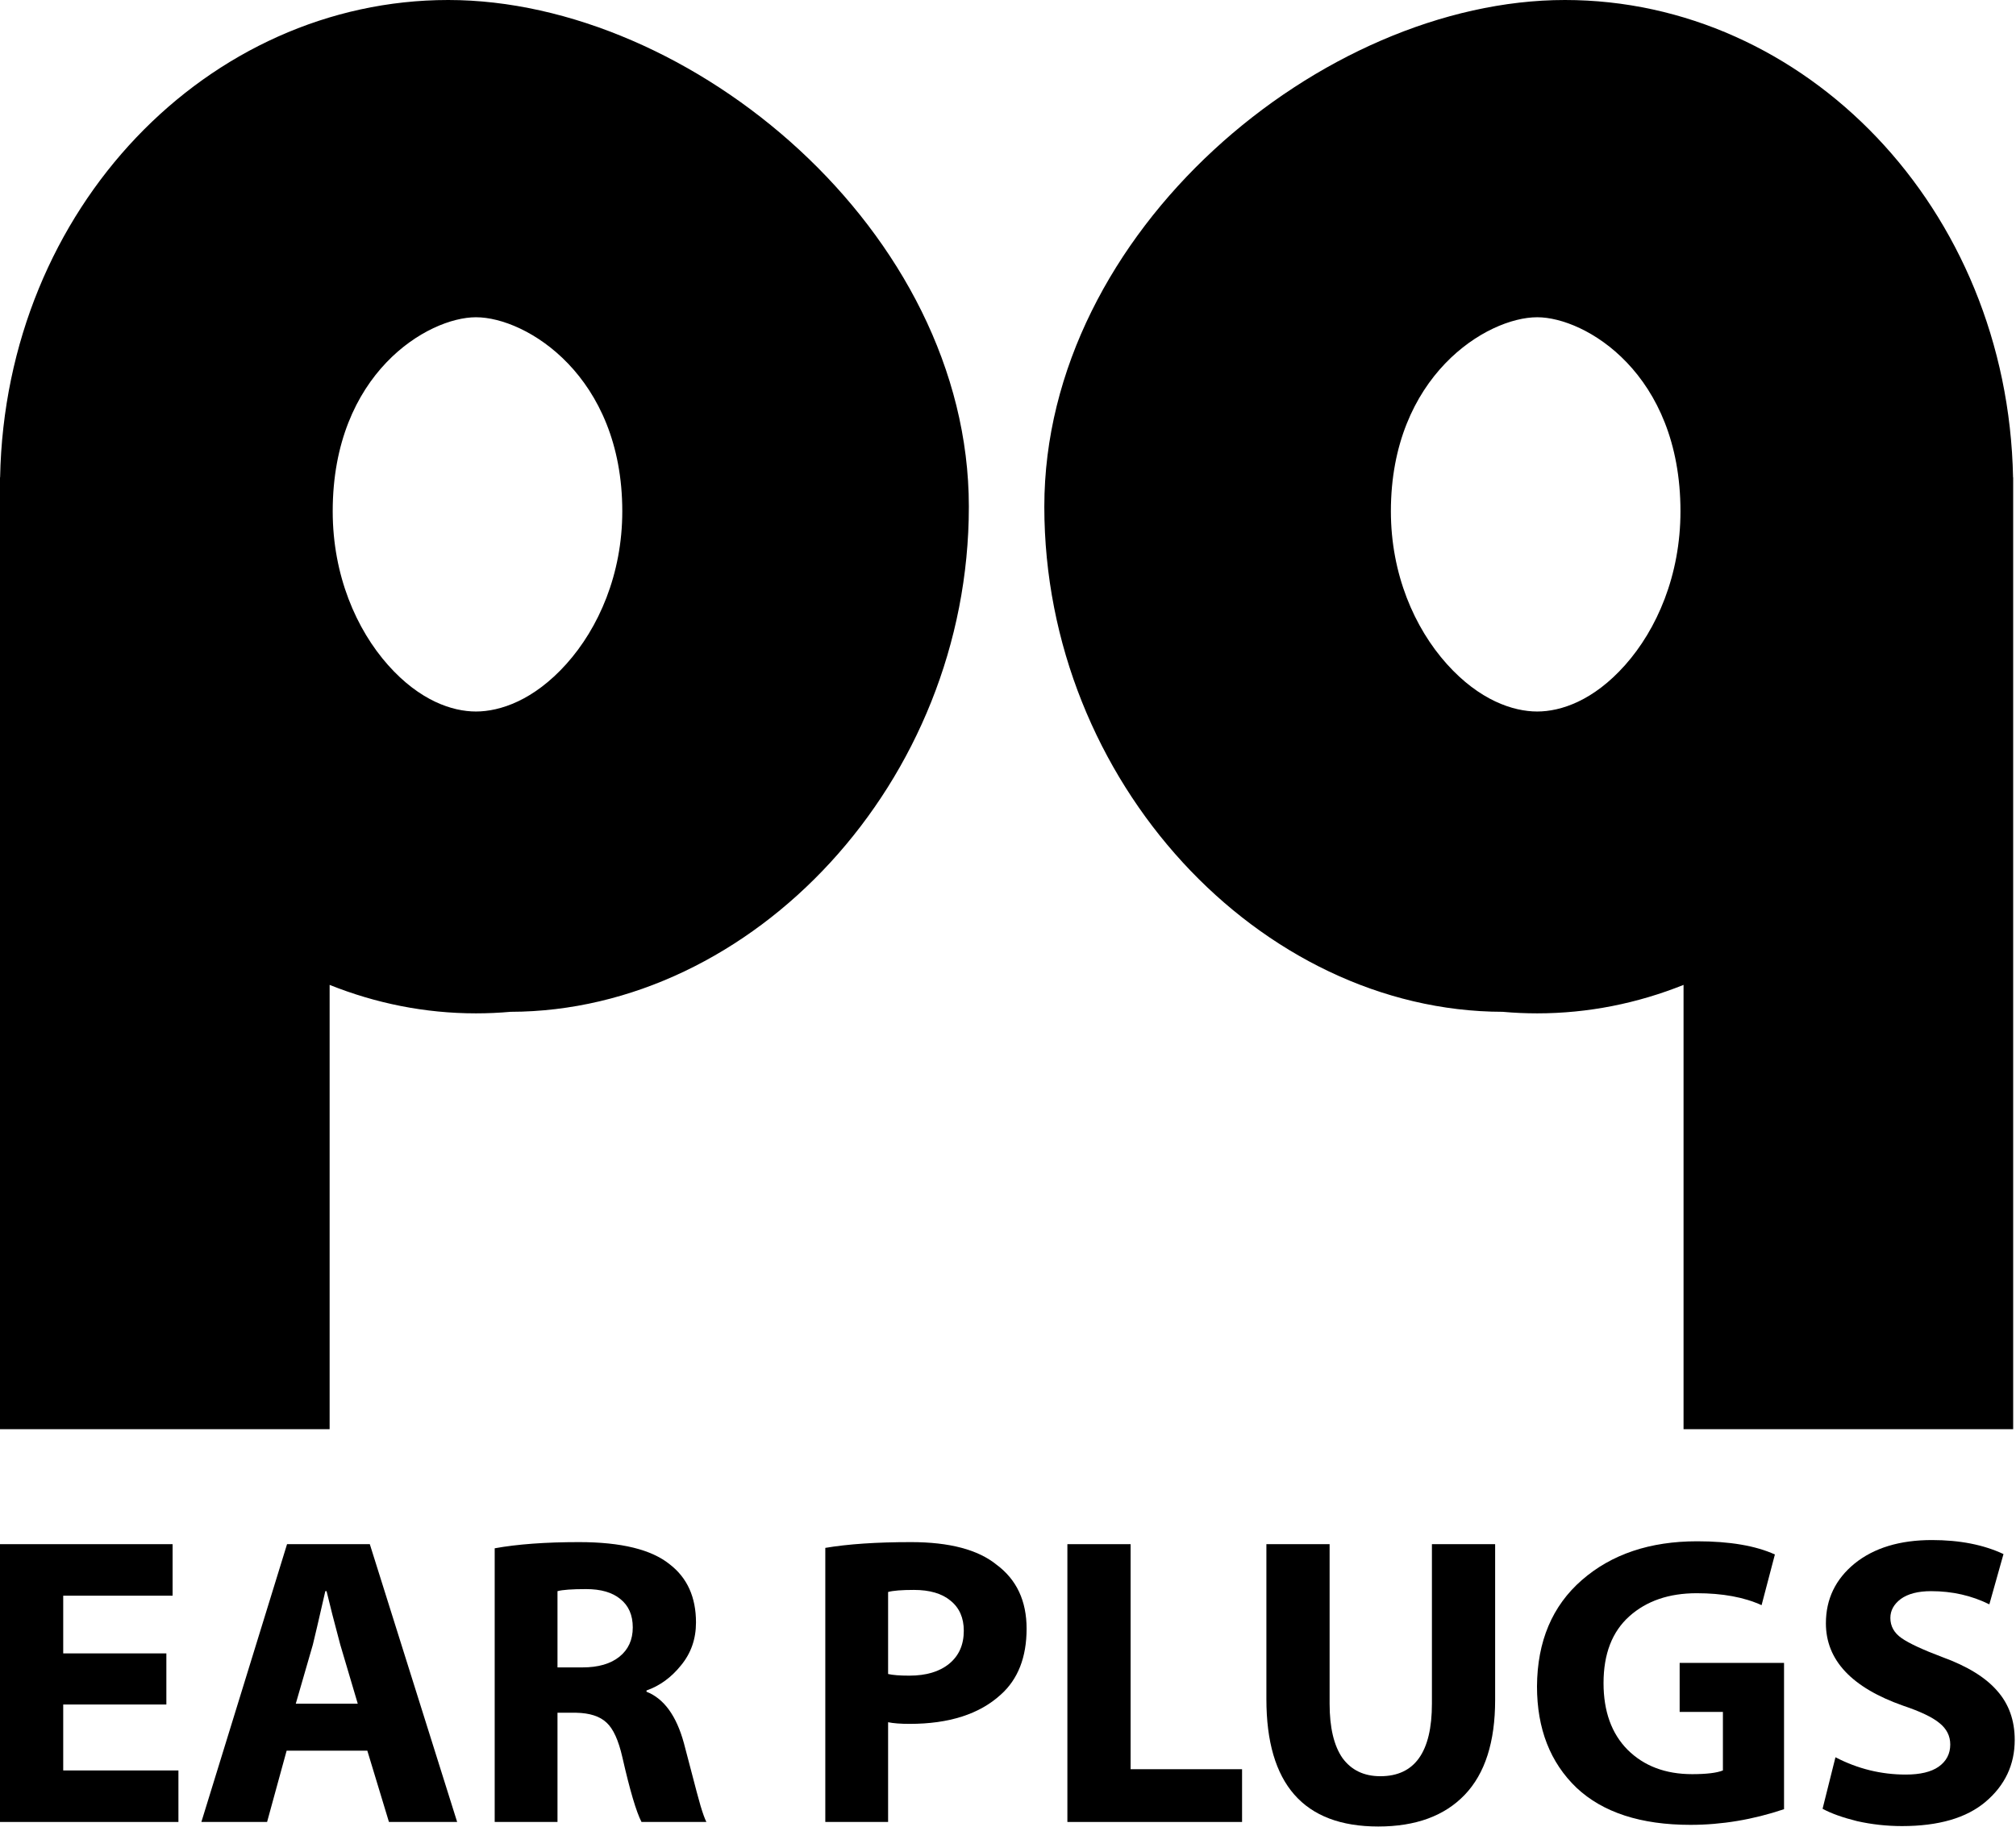
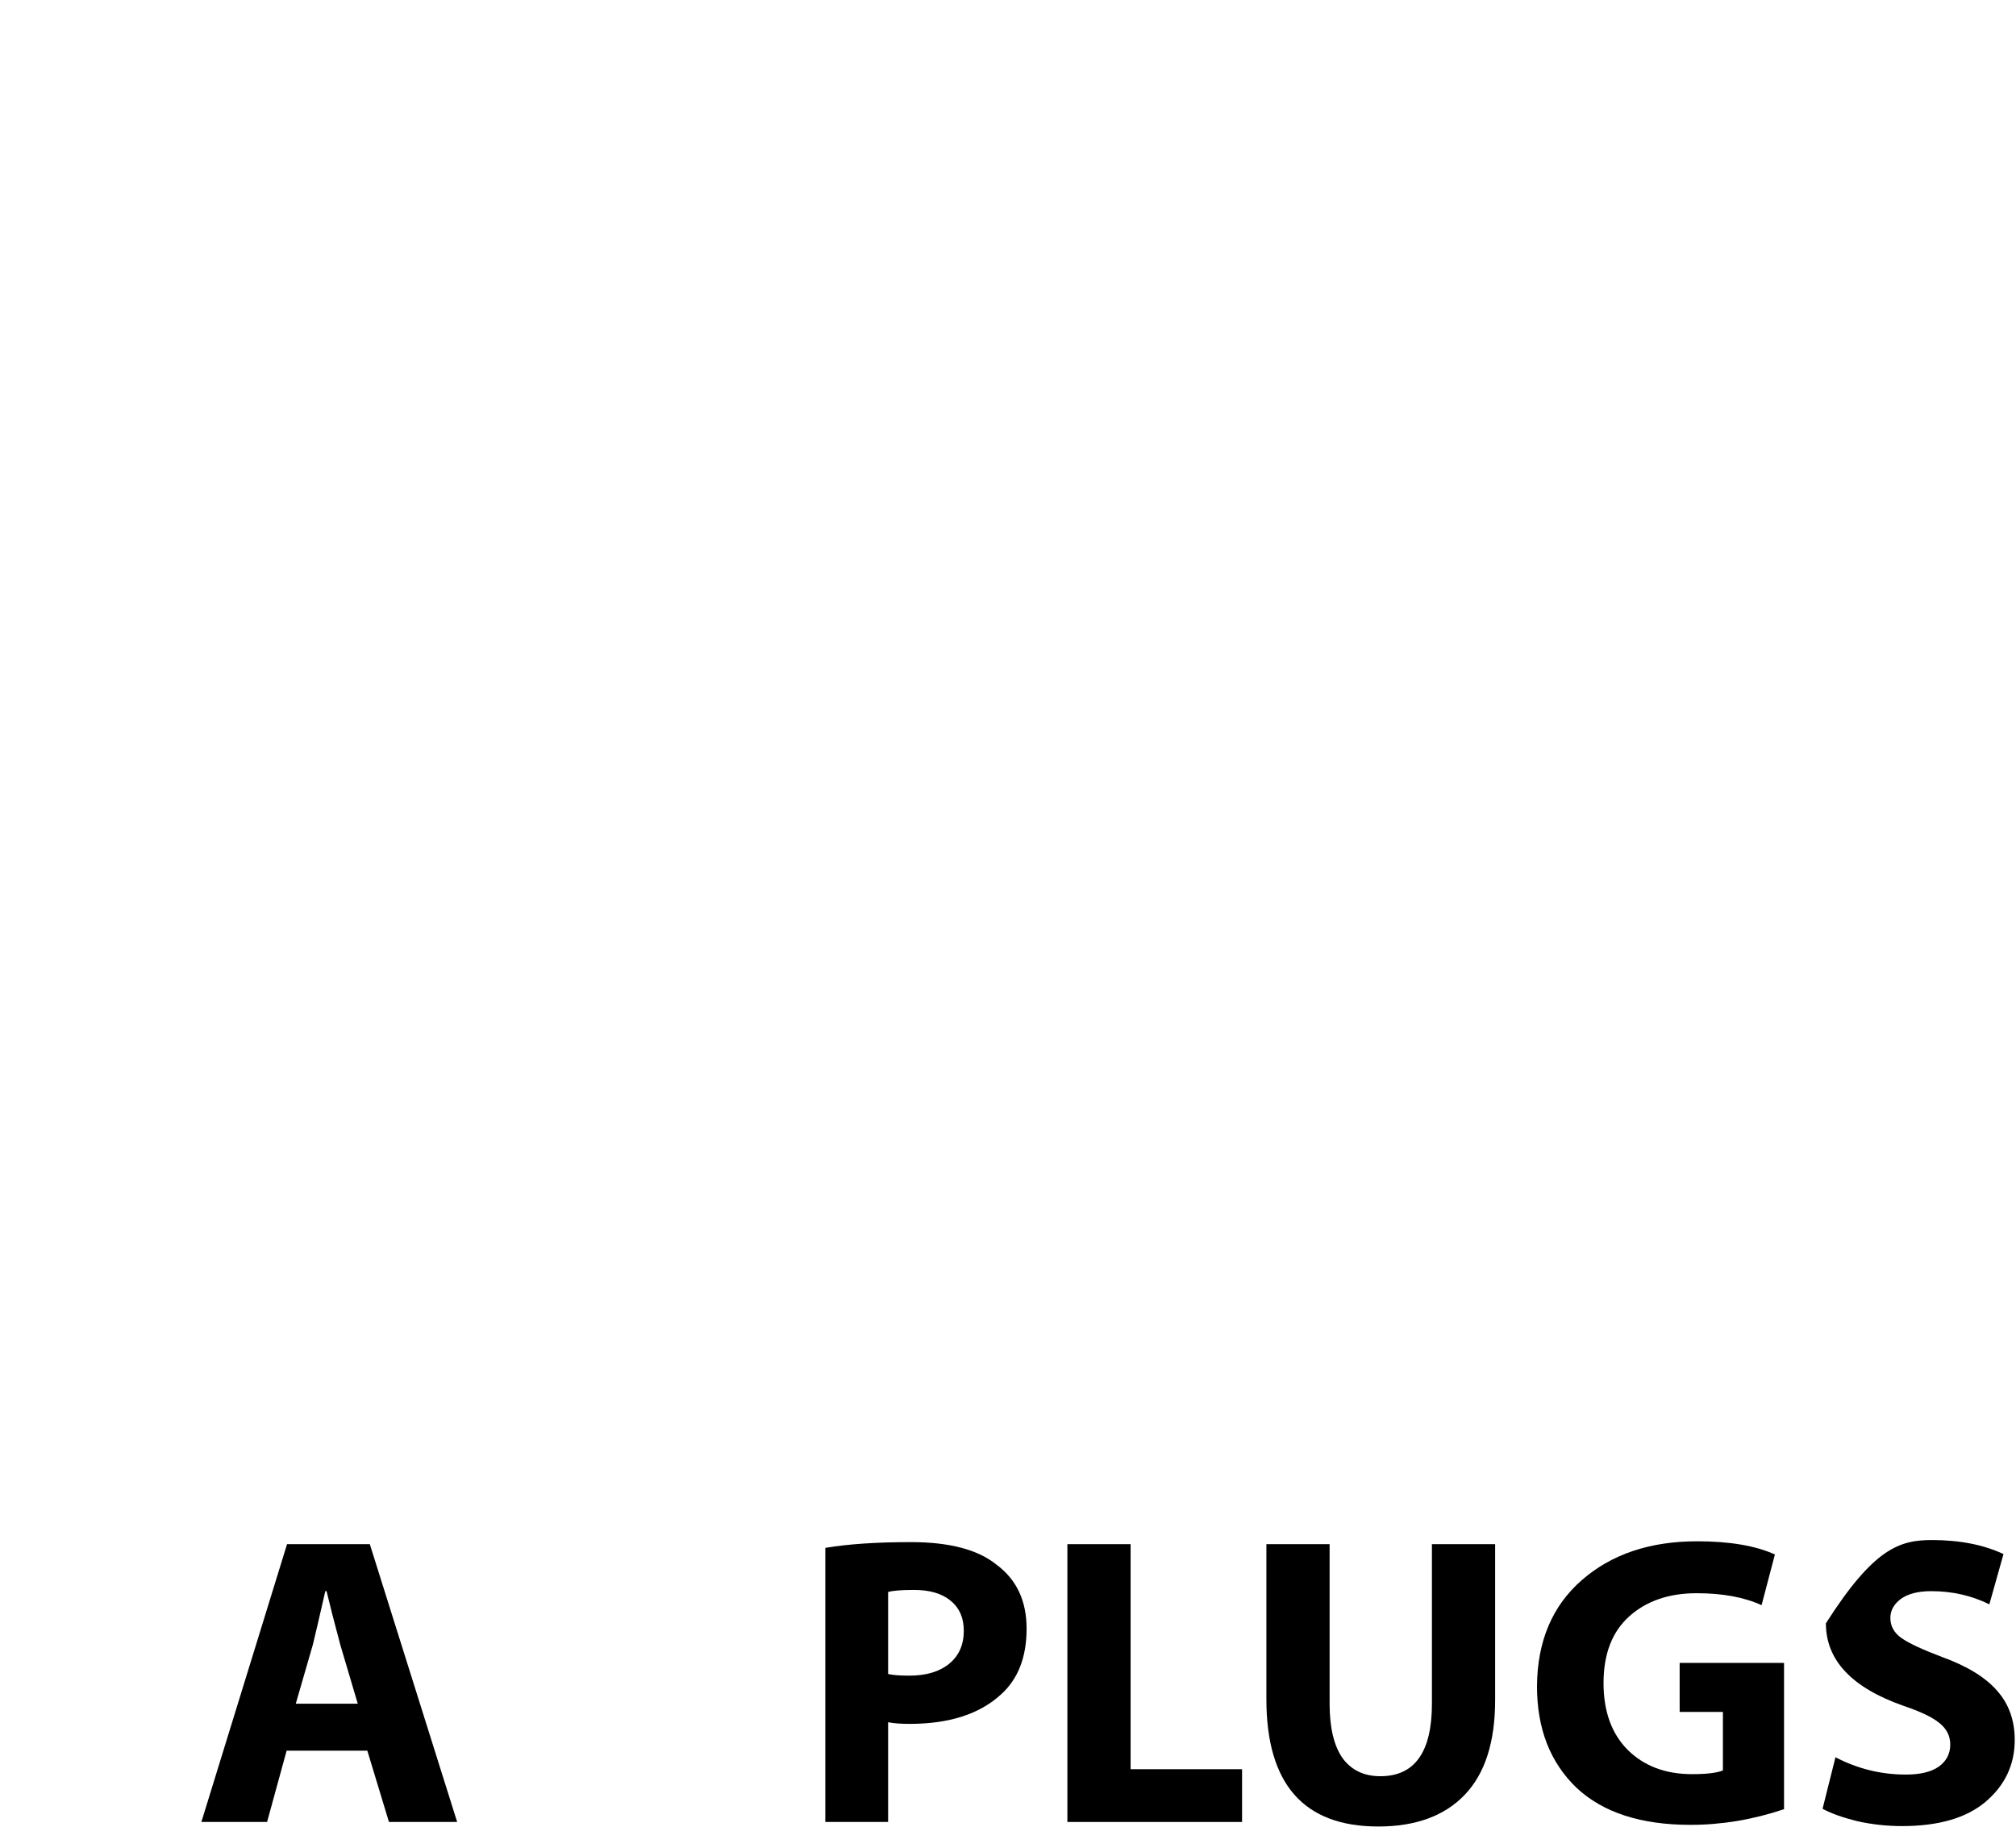
<svg xmlns="http://www.w3.org/2000/svg" width="853" height="773" viewBox="0 0 853 773" fill="none">
-   <path d="M70.39 699.691V721.319H26.748V749.226H75.494V771.028H0V653.47H73.03V675.272H26.748V699.691H70.39Z" fill="black" />
  <path d="M155.418 740.854H121.279L113.008 771.028H85.204L121.455 653.47H156.474L193.429 771.028H164.569L155.418 740.854ZM125.15 720.97H151.371L143.98 696.028C143.276 693.237 142.161 688.993 140.636 683.295C139.229 677.481 138.407 674.167 138.173 673.354H137.645C134.829 685.679 133.069 693.237 132.365 696.028L125.15 720.97Z" fill="black" />
-   <path d="M209.311 771.028V655.214C218.931 653.47 230.839 652.598 245.034 652.598C262.866 652.598 275.654 655.737 283.397 662.016C290.788 667.714 294.483 675.912 294.483 686.609C294.483 693.586 292.372 699.633 288.148 704.749C284.042 709.865 279.173 713.412 273.542 715.389V715.912C280.933 718.819 286.212 726.086 289.38 737.714C290.084 740.272 291.198 744.517 292.723 750.447C294.249 756.377 295.48 760.97 296.419 764.226C297.358 767.365 298.179 769.633 298.883 771.028H271.43C269.201 766.726 266.503 757.598 263.336 743.644C261.693 736.435 259.464 731.551 256.648 728.993C253.833 726.319 249.551 724.923 243.802 724.807H235.883V771.028H209.311ZM235.883 673.354V705.621H246.442C253.129 705.621 258.35 704.109 262.104 701.086C265.858 698.063 267.735 693.935 267.735 688.702C267.735 683.47 265.975 679.458 262.456 676.668C259.053 673.877 254.243 672.481 248.026 672.481C242.042 672.481 237.995 672.772 235.883 673.354Z" fill="black" />
  <path d="M349.198 771.028V655.04C358.818 653.412 370.902 652.598 385.449 652.598C401.756 652.598 413.84 655.795 421.7 662.191C430.147 668.47 434.37 677.481 434.37 689.226C434.37 701.319 430.733 710.621 423.46 717.133C414.426 725.389 401.58 729.516 384.921 729.516C381.05 729.516 377.999 729.284 375.77 728.819V771.028H349.198ZM375.77 673.702V708.412C377.765 708.877 380.756 709.109 384.745 709.109C391.901 709.109 397.533 707.423 401.639 704.051C405.745 700.679 407.798 696.028 407.798 690.098C407.798 684.633 405.921 680.388 402.167 677.365C398.53 674.342 393.368 672.83 386.681 672.83C381.519 672.83 377.882 673.121 375.77 673.702Z" fill="black" />
  <path d="M451.626 771.028V653.47H478.374V748.703H525.535V771.028H451.626Z" fill="black" />
  <path d="M535.829 653.47H562.577V720.97C562.577 731.086 564.395 738.761 568.032 743.993C571.786 749.11 577.124 751.668 584.046 751.668C598.593 751.668 605.867 741.435 605.867 720.97V653.47H632.615V719.4C632.615 737.191 628.333 750.563 619.769 759.517C611.205 768.47 599.004 772.947 583.166 772.947C551.608 772.947 535.829 754.982 535.829 719.051V653.47Z" fill="black" />
  <path d="M754.855 703.702V765.621C741.716 770.04 728.518 772.249 715.261 772.249C694.261 772.249 678.189 767.017 667.043 756.551C655.898 745.854 650.326 731.551 650.326 713.644C650.443 694.575 656.778 679.574 669.331 668.644C681.884 657.714 698.132 652.249 718.076 652.249C731.803 652.249 742.772 654.109 750.984 657.83L745.353 679.284C737.962 675.912 728.811 674.226 717.9 674.226C706.169 674.226 696.666 677.481 689.392 683.993C682.119 690.505 678.482 699.923 678.482 712.249C678.482 724.226 681.884 733.644 688.688 740.505C695.61 747.365 704.702 750.796 715.965 750.796C722.065 750.796 726.406 750.272 728.987 749.226V724.458H710.685V703.702H754.855Z" fill="black" />
-   <path d="M771.158 765.447L776.613 743.644C785.999 748.528 795.912 750.97 806.353 750.97C812.454 750.97 817.088 749.865 820.255 747.656C823.54 745.33 825.182 742.191 825.182 738.237C825.182 734.633 823.657 731.609 820.607 729.168C817.674 726.726 812.571 724.284 805.297 721.842C783.476 714.168 772.566 702.54 772.566 686.958C772.566 676.726 776.613 668.295 784.708 661.667C792.92 655.04 803.831 651.726 817.44 651.726C829.171 651.726 839.261 653.702 847.707 657.656L841.724 678.935C834.216 675.214 826.004 673.354 817.088 673.354C811.574 673.354 807.292 674.458 804.241 676.668C801.308 678.877 799.842 681.551 799.842 684.691C799.842 688.179 801.426 691.028 804.593 693.237C807.761 695.447 813.509 698.121 821.839 701.261C832.398 705.098 840.14 709.865 845.068 715.563C849.995 721.144 852.459 728.063 852.459 736.319C852.459 746.784 848.353 755.505 840.14 762.482C832.046 769.342 820.255 772.772 804.769 772.772C798.317 772.772 791.982 772.075 785.764 770.679C779.663 769.168 774.795 767.424 771.158 765.447Z" fill="black" />
-   <path fill-rule="evenodd" clip-rule="evenodd" d="M409.936 214.418C409.936 330.927 318.478 427.999 216.016 428.185C211.179 428.617 206.3 428.836 201.384 428.836C179.786 428.836 158.934 424.588 139.47 416.792V604.803H0V202.035H0.045C2.28 87.639 88.412 0 189.653 0C292.235 0 409.936 97.798 409.936 214.418ZM239.615 281.013C253.352 265.709 263.298 242.91 263.298 216.373C263.298 159.109 222.724 134.256 201.384 134.256C181.123 134.256 140.773 157.922 140.773 216.373C140.773 243.454 150.77 266.352 164.203 281.461C177.593 296.521 191.349 301.098 201.384 301.098C211.591 301.098 225.842 296.358 239.615 281.013Z" fill="black" />
-   <path fill-rule="evenodd" clip-rule="evenodd" d="M441.867 214.418C441.867 330.927 533.325 427.999 635.787 428.185C640.624 428.617 645.503 428.836 650.419 428.836C672.017 428.836 692.869 424.588 712.333 416.792V604.803H851.803V202.035H851.758C849.523 87.639 763.391 0 662.15 0C559.568 0 441.867 97.798 441.867 214.418ZM612.187 281.013C598.45 265.709 588.505 242.91 588.505 216.373C588.505 159.109 629.079 134.256 650.419 134.256C670.68 134.256 711.03 157.922 711.03 216.373C711.03 243.454 701.032 266.352 687.599 281.461C674.21 296.521 660.453 301.098 650.419 301.098C640.212 301.098 625.96 296.358 612.187 281.013Z" fill="black" />
+   <path d="M771.158 765.447L776.613 743.644C785.999 748.528 795.912 750.97 806.353 750.97C812.454 750.97 817.088 749.865 820.255 747.656C823.54 745.33 825.182 742.191 825.182 738.237C825.182 734.633 823.657 731.609 820.607 729.168C817.674 726.726 812.571 724.284 805.297 721.842C783.476 714.168 772.566 702.54 772.566 686.958C792.92 655.04 803.831 651.726 817.44 651.726C829.171 651.726 839.261 653.702 847.707 657.656L841.724 678.935C834.216 675.214 826.004 673.354 817.088 673.354C811.574 673.354 807.292 674.458 804.241 676.668C801.308 678.877 799.842 681.551 799.842 684.691C799.842 688.179 801.426 691.028 804.593 693.237C807.761 695.447 813.509 698.121 821.839 701.261C832.398 705.098 840.14 709.865 845.068 715.563C849.995 721.144 852.459 728.063 852.459 736.319C852.459 746.784 848.353 755.505 840.14 762.482C832.046 769.342 820.255 772.772 804.769 772.772C798.317 772.772 791.982 772.075 785.764 770.679C779.663 769.168 774.795 767.424 771.158 765.447Z" fill="black" />
</svg>